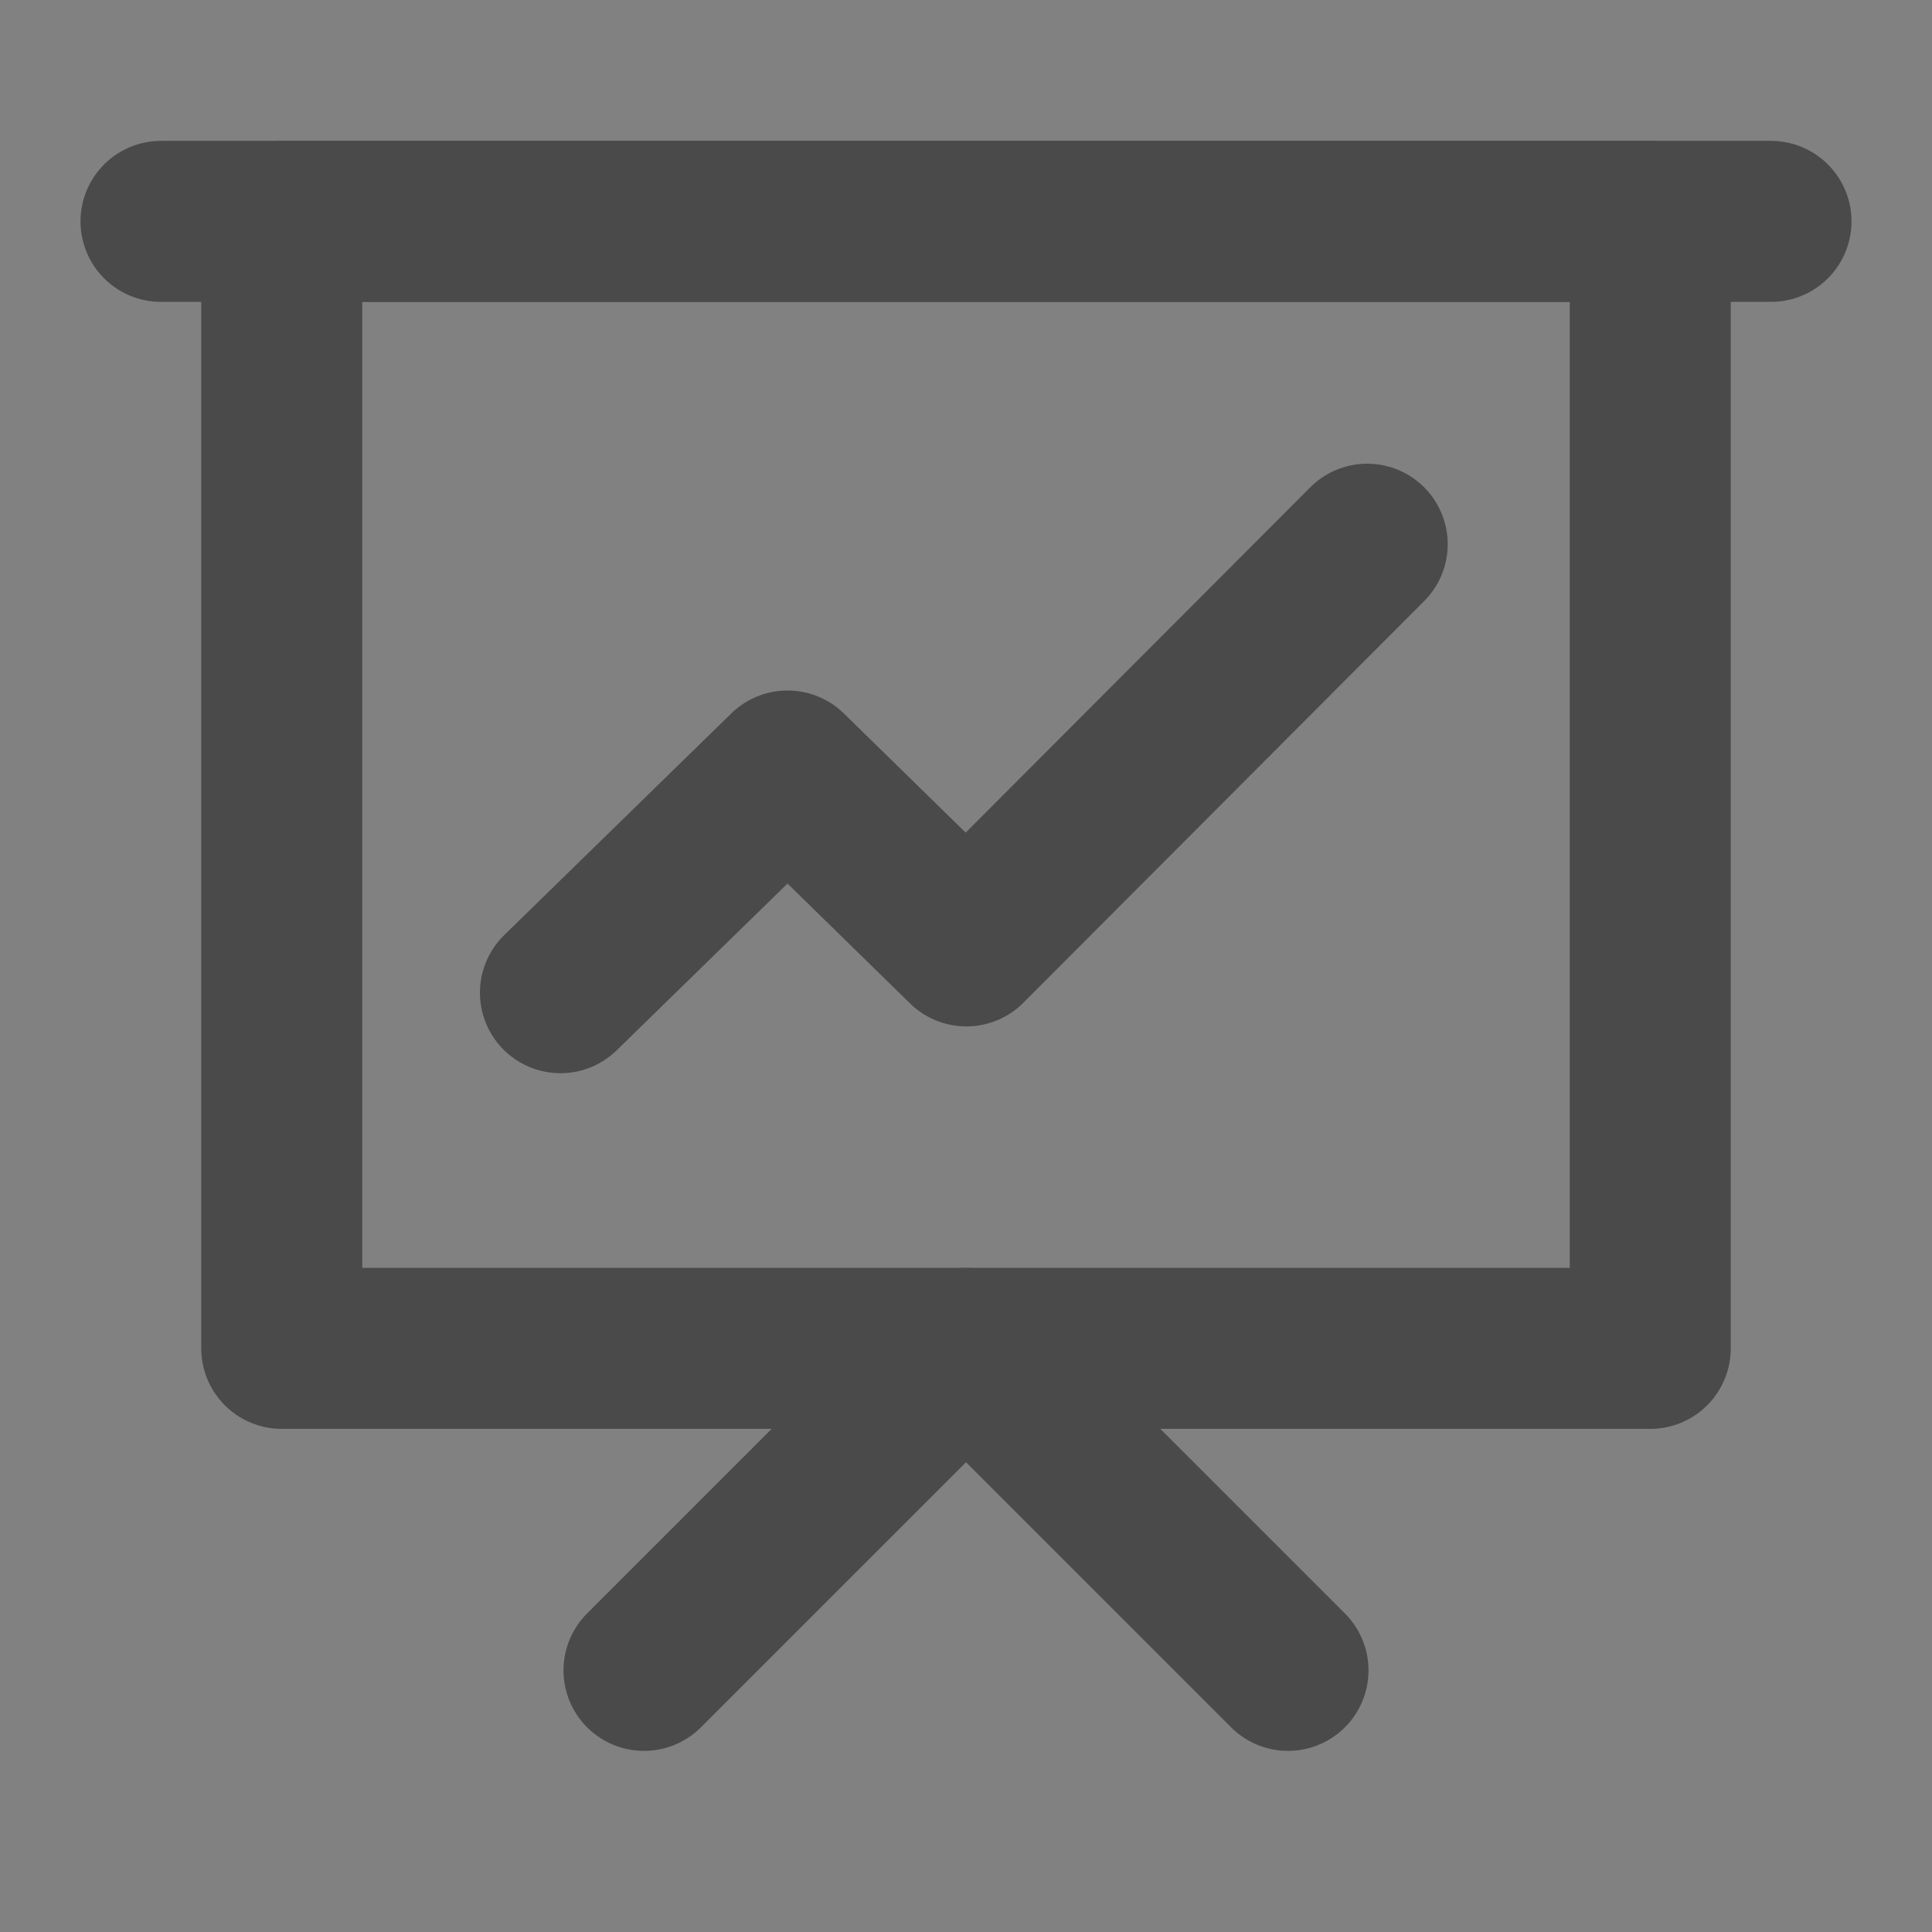
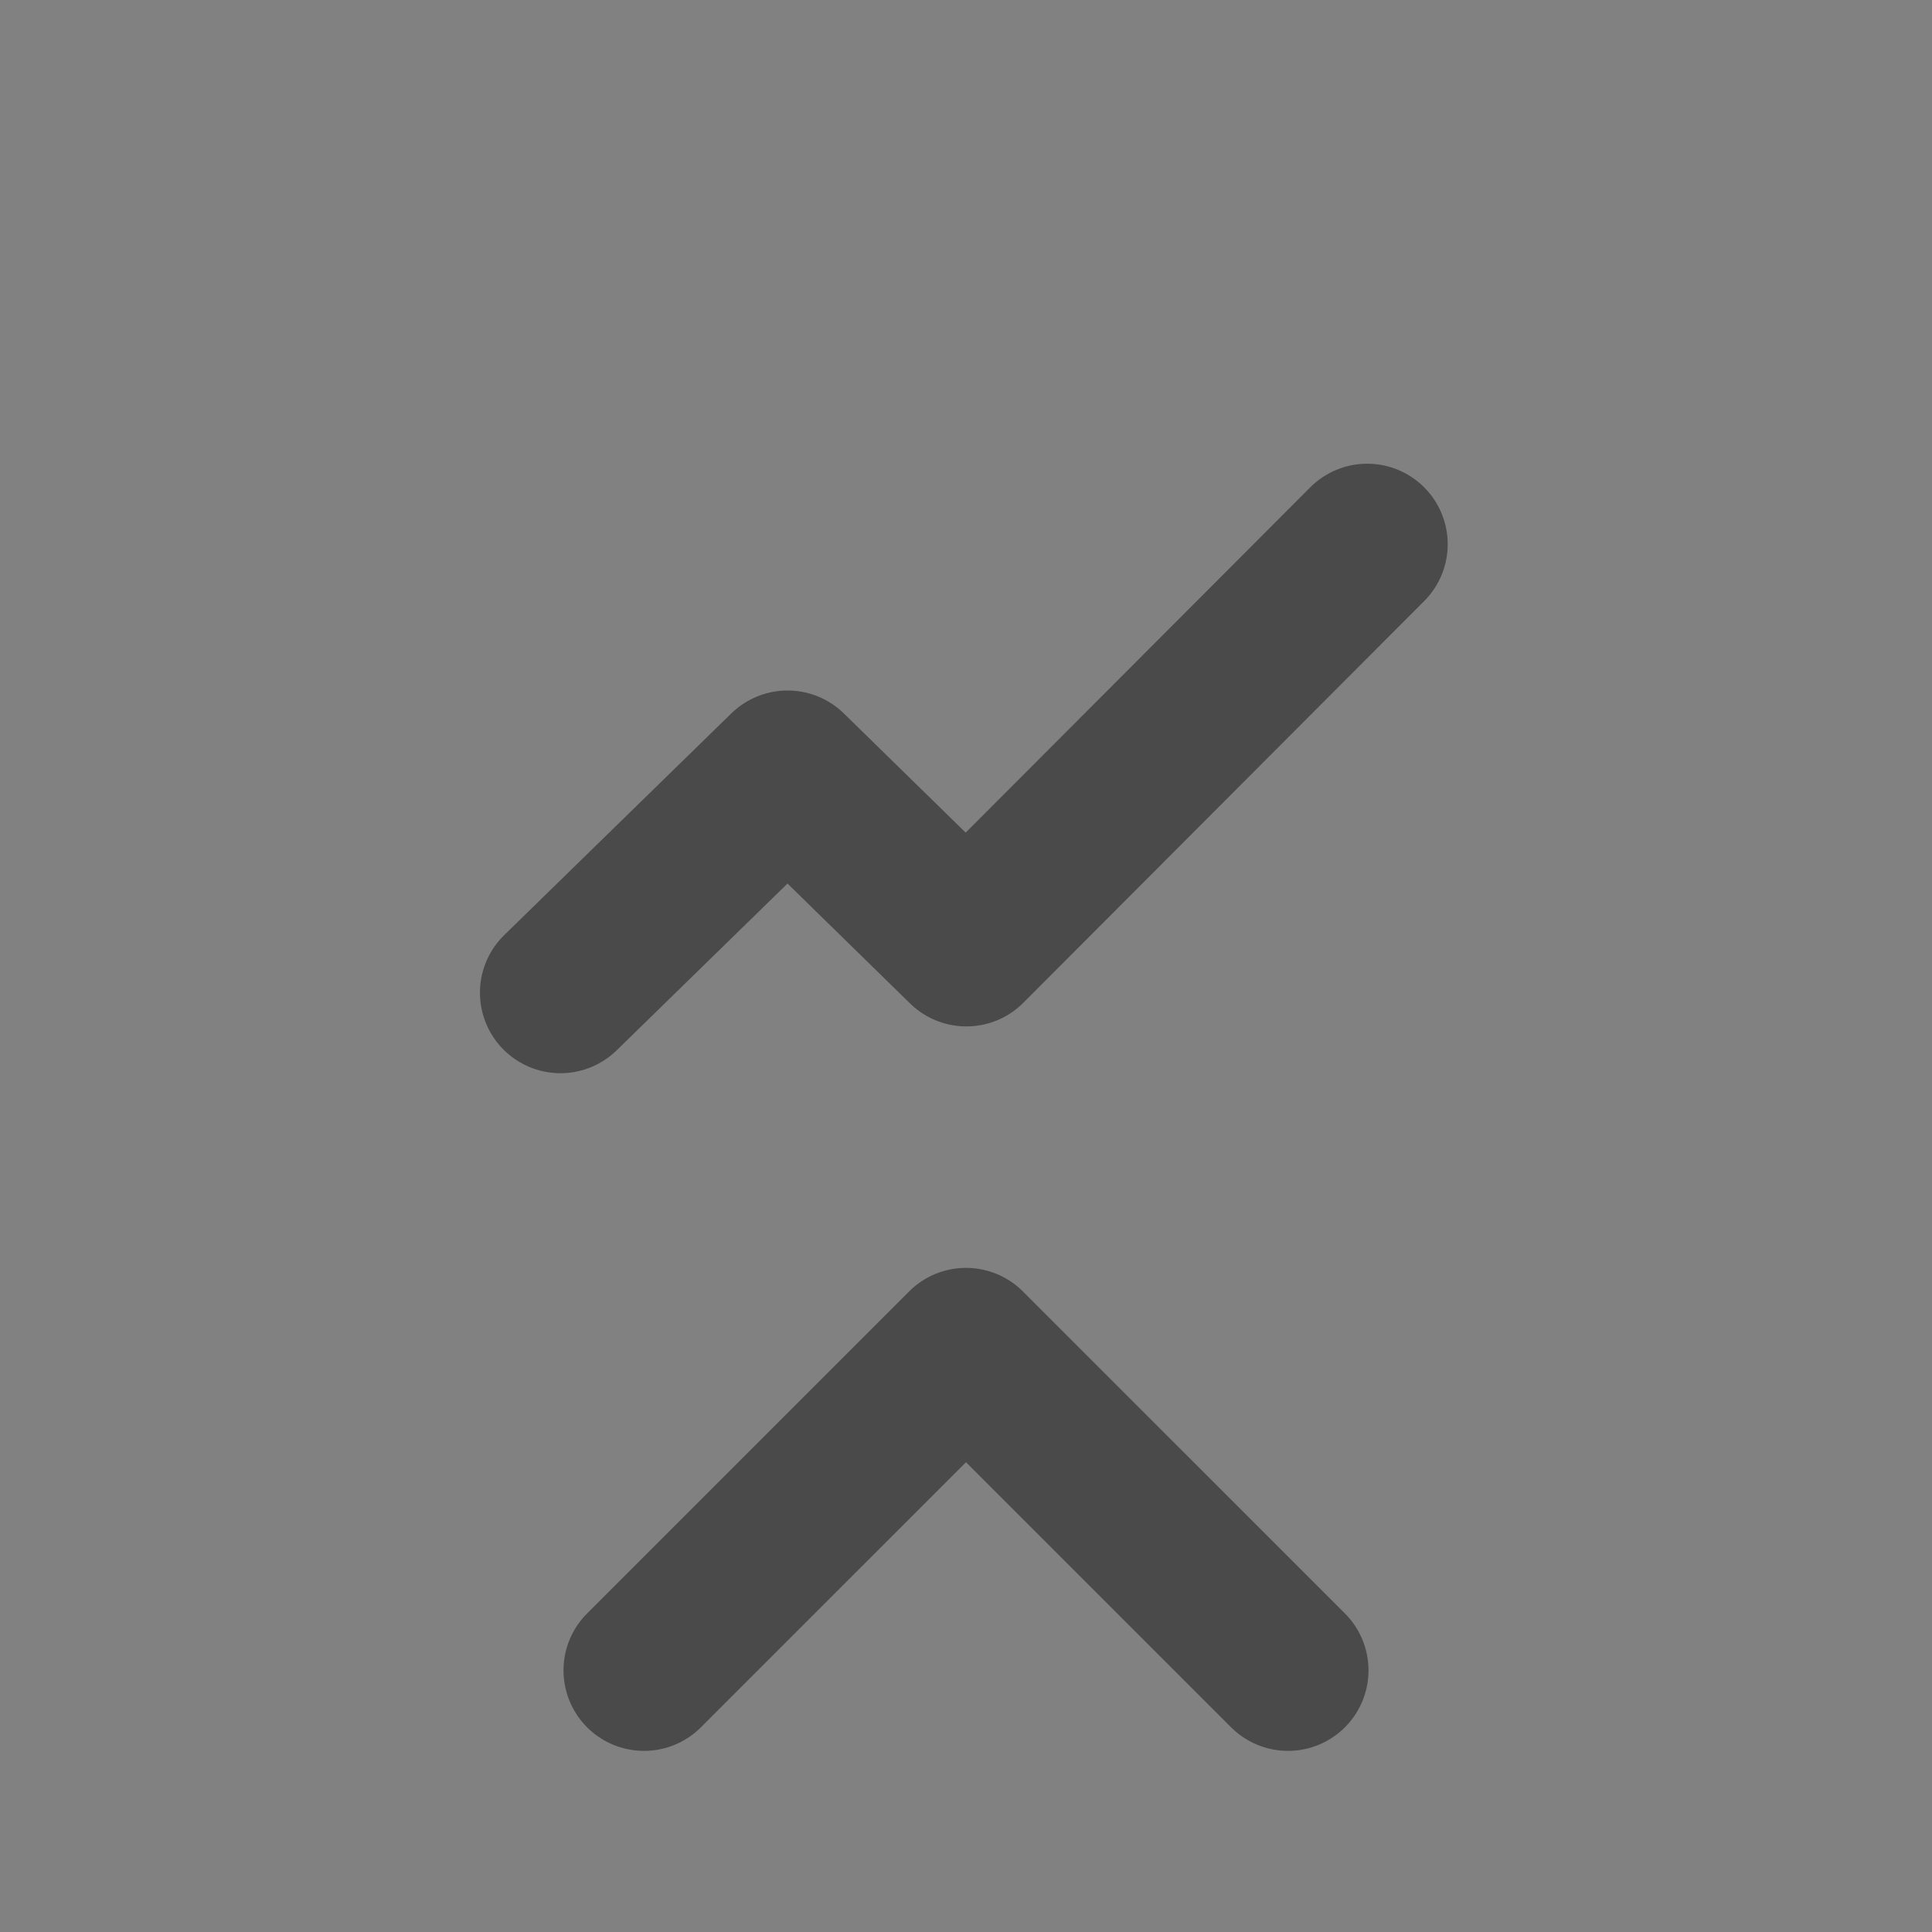
<svg xmlns="http://www.w3.org/2000/svg" width="24" height="24" viewBox="0 0 48 48">
  <rect x="0" y="0" width="48" height="48" fill="#808080" stroke="none" />
  <g>
    <g>
      <rect fill-opacity="0.01" fill="#FFFFFF" x="0" y="0" width="48" height="48" stroke-width="4" stroke="none" fill-rule="evenodd" />
      <g transform="translate(4, 5)">
-         <rect stroke="#4a4a4a" fill="none" fill-rule="nonzero" x="3" y="0.5" width="34" height="28" stroke-linejoin="round" stroke-width="4" />
        <polyline stroke="#4a4a4a" stroke-linecap="round" points="12 36.5 20 28.5 28 36.5" stroke-linejoin="round" stroke-width="4" fill="none" fill-rule="evenodd" />
        <polyline stroke="#4a4a4a" stroke-linecap="round" transform="translate(19.951, 14.097) rotate(-135) translate(-19.951, -14.097) " points="23.105 3.071 23.01 10.956 16.796 11.024 16.811 25.123" stroke-linejoin="round" stroke-width="4" fill="none" fill-rule="evenodd" />
-         <path d="M0,0.5 L40,0.5" stroke="#4a4a4a" stroke-linecap="round" stroke-linejoin="round" stroke-width="4" fill="none" fill-rule="evenodd" />
      </g>
    </g>
  </g>
</svg>